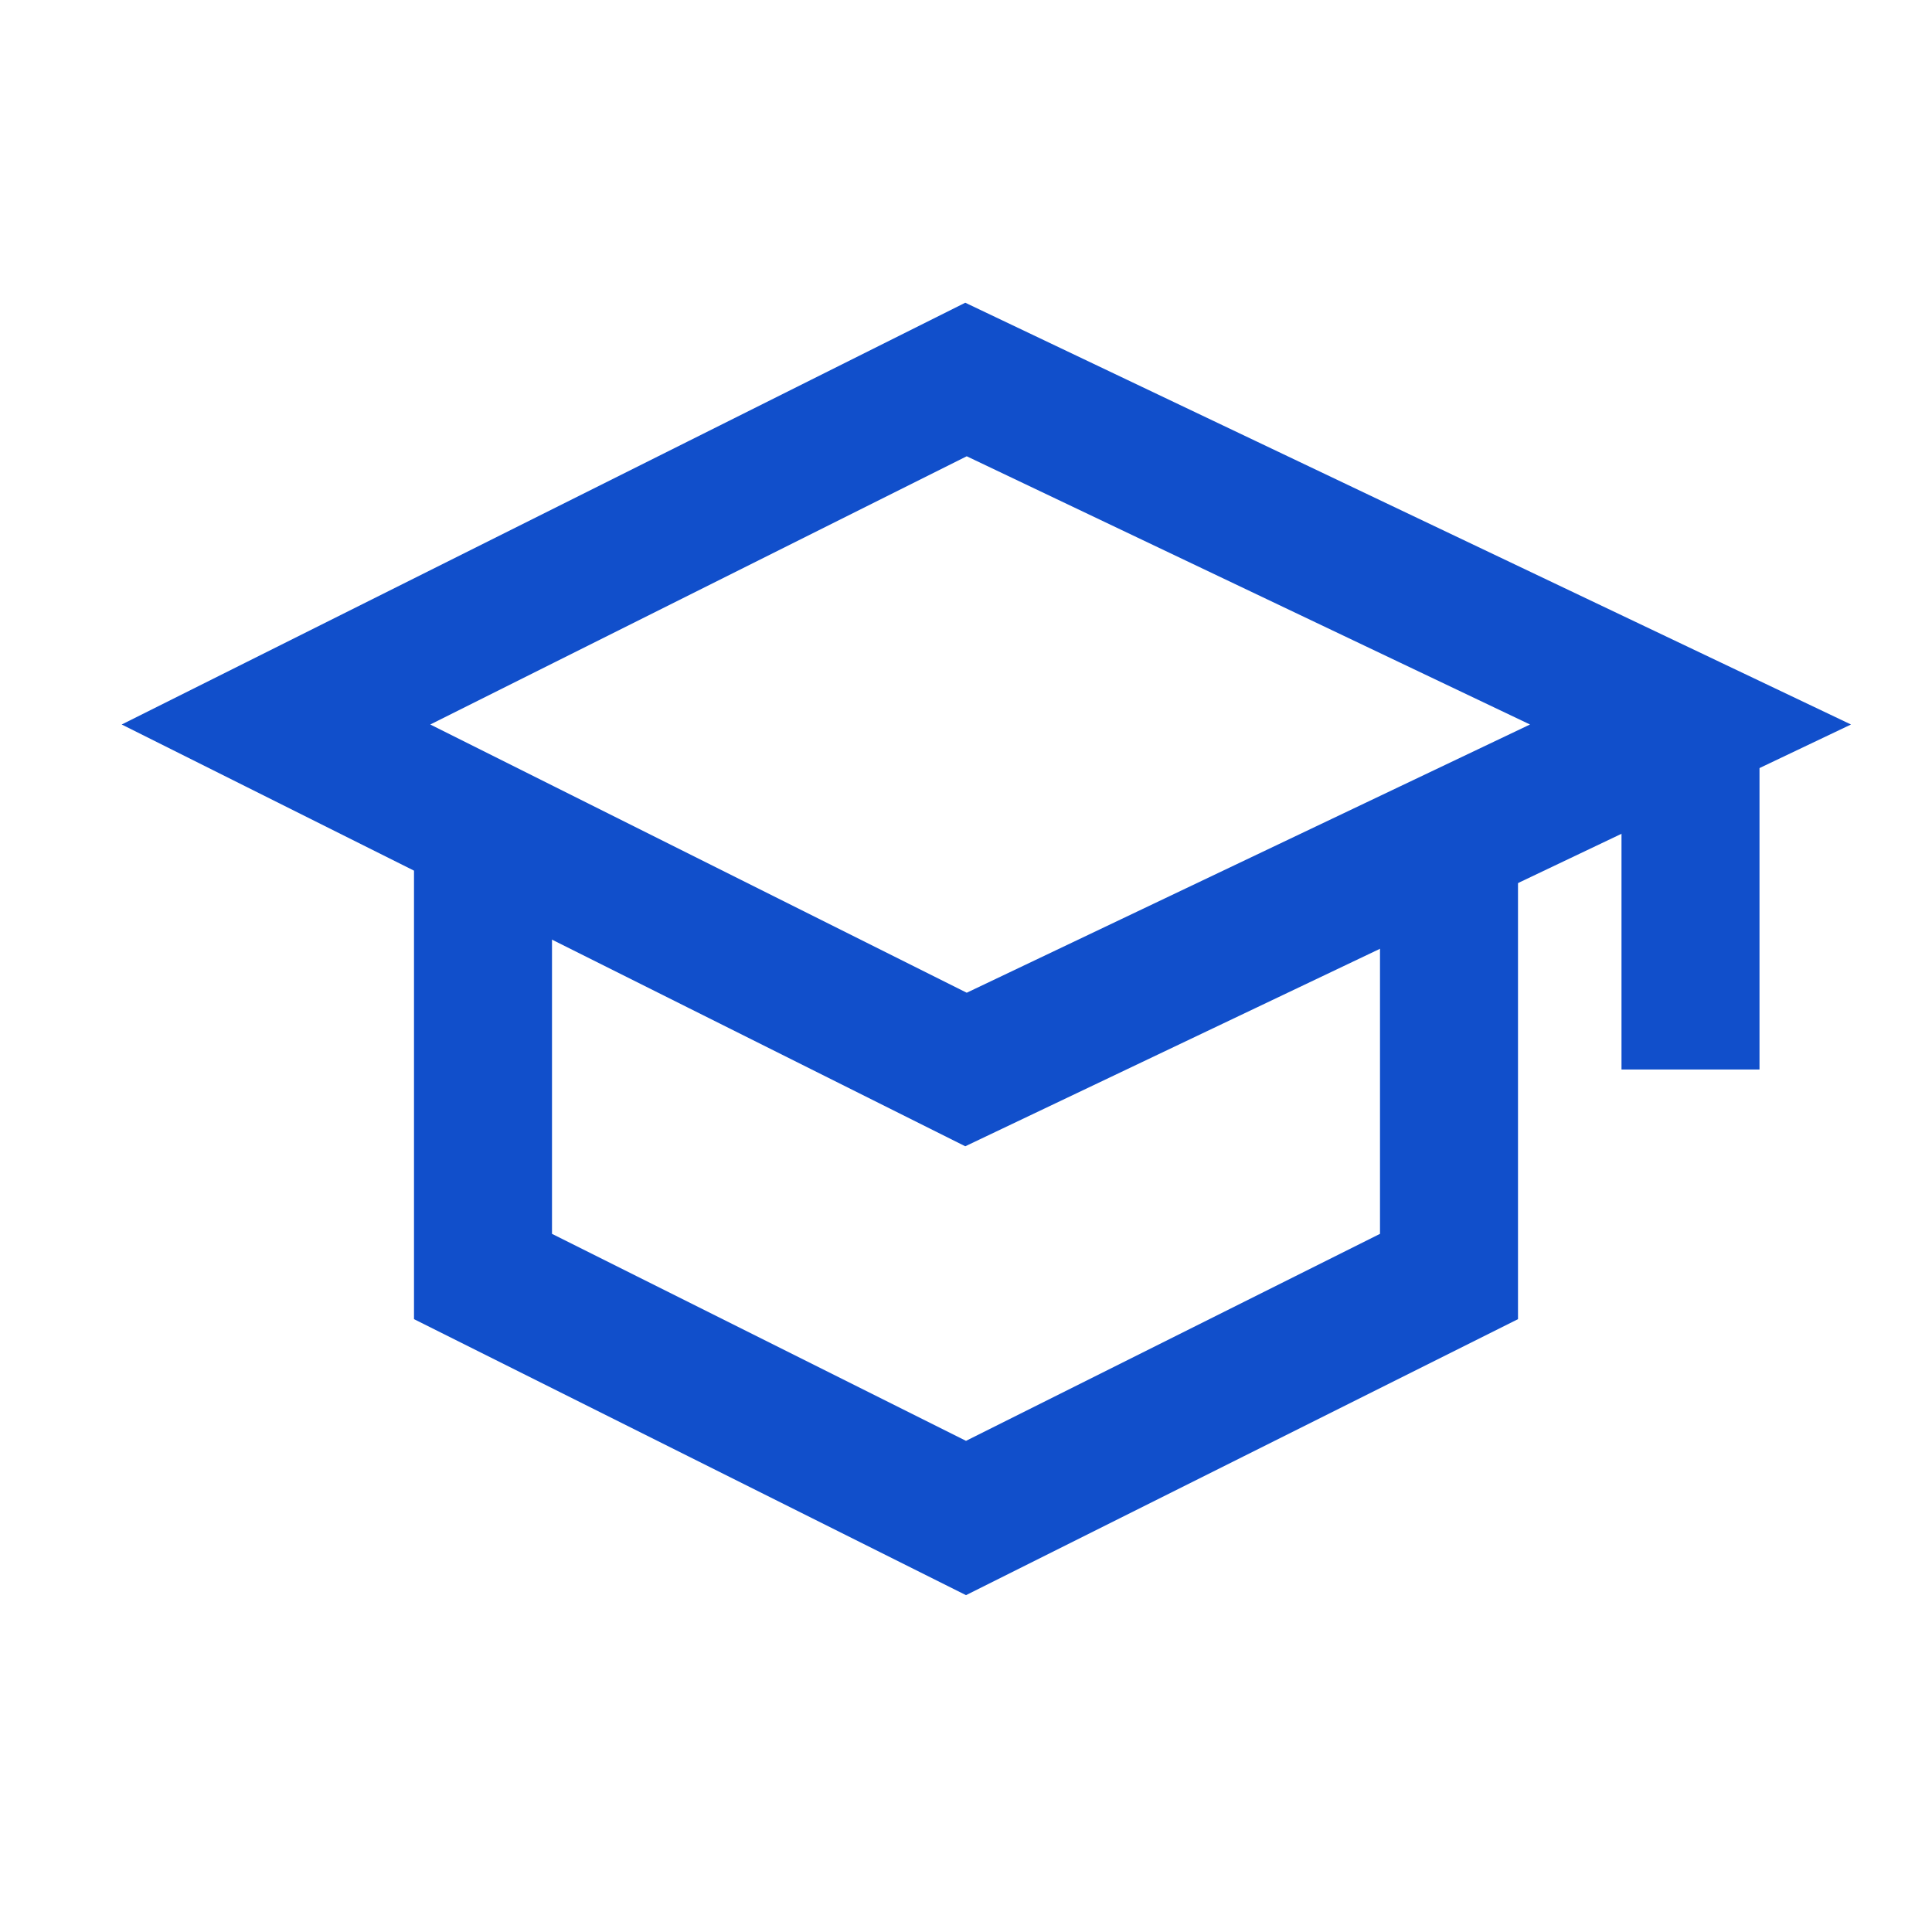
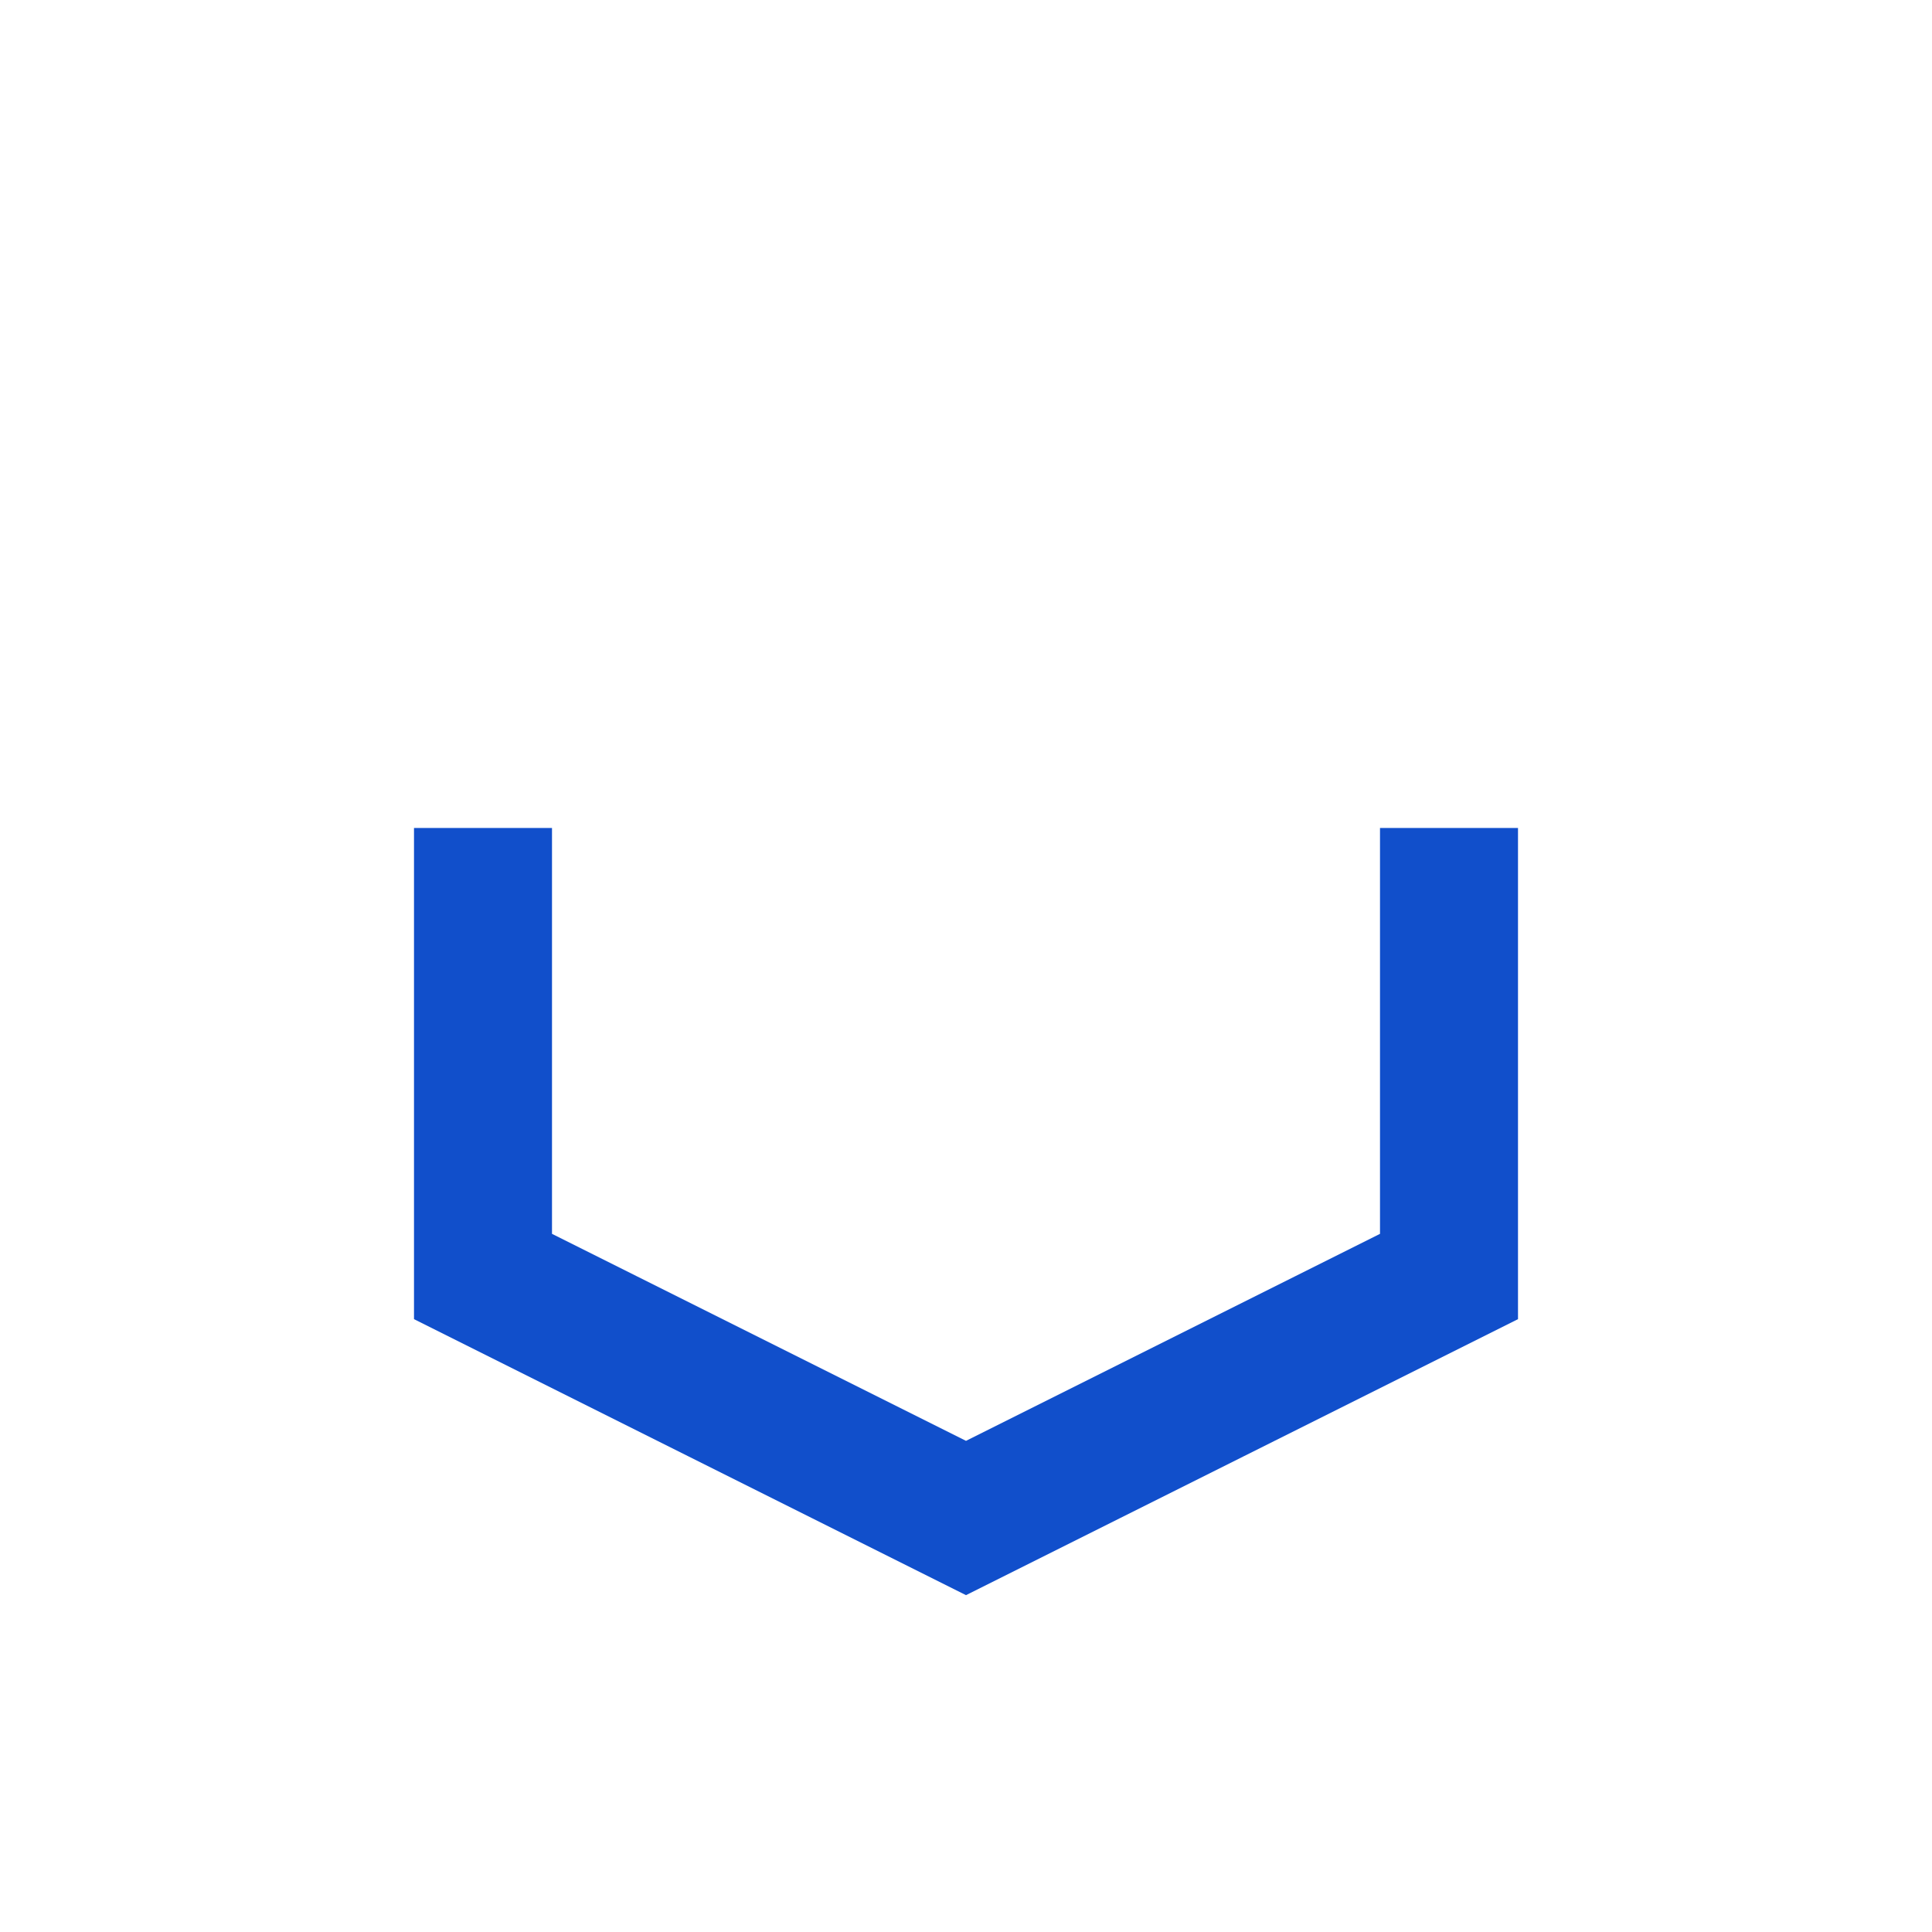
<svg xmlns="http://www.w3.org/2000/svg" width="56px" height="56px" viewBox="0 0 56 56" version="1.1">
  <title>10274466-7A3F-4F67-9CDD-BE058315E4EC</title>
  <desc>Created with sketchtool.</desc>
  <g id="Assets" stroke="none" stroke-width="1" fill="none" fill-rule="evenodd">
    <g id="assets" transform="translate(-642, -300)">
      <g id="icon" transform="translate(634, 300)">
        <g id="icon/education" opacity="0" transform="translate(8, 0)" fill="#114FCB">
-           <path d="M46.667,24.59 L44.333,25.628 C44.333,25.641 44.333,25.654 44.333,25.667 L44.333,37.333 C44.333,38.217 43.834,39.025 43.043,39.42 L29.043,46.42 C28.387,46.749 27.613,46.749 26.957,46.42 L12.957,39.42 C12.166,39.025 11.667,38.217 11.667,37.333 L11.667,25.667 C11.667,25.654 11.667,25.641 11.667,25.628 L6.052,23.132 C4.205,22.311 4.205,19.689 6.052,18.868 L27.052,9.534 C27.656,9.266 28.344,9.266 28.948,9.534 L49.899,18.846 C49.967,18.875 50.034,18.906 50.099,18.941 C50.922,19.375 51.333,20.187 51.333,21 L51.333,30.333 C51.333,31.622 50.289,32.667 49,32.667 C47.711,32.667 46.667,31.622 46.667,30.333 L46.667,24.59 Z M39.667,27.702 L28.948,32.466 C28.344,32.734 27.656,32.734 27.052,32.466 L16.333,27.702 L16.333,35.891 L28,41.725 L39.667,35.891 L39.667,27.702 Z M12.745,21 L28,27.78 L43.255,21 L28,14.22 L12.745,21 Z" id="education" />
+           <path d="M46.667,24.59 L44.333,25.628 C44.333,25.641 44.333,25.654 44.333,25.667 L44.333,37.333 C44.333,38.217 43.834,39.025 43.043,39.42 L29.043,46.42 C28.387,46.749 27.613,46.749 26.957,46.42 L12.957,39.42 C12.166,39.025 11.667,38.217 11.667,37.333 L11.667,25.667 C11.667,25.654 11.667,25.641 11.667,25.628 L6.052,23.132 C4.205,22.311 4.205,19.689 6.052,18.868 L27.052,9.534 C27.656,9.266 28.344,9.266 28.948,9.534 L49.899,18.846 C49.967,18.875 50.034,18.906 50.099,18.941 C50.922,19.375 51.333,20.187 51.333,21 L51.333,30.333 C51.333,31.622 50.289,32.667 49,32.667 C47.711,32.667 46.667,31.622 46.667,30.333 L46.667,24.59 Z L28.948,32.466 C28.344,32.734 27.656,32.734 27.052,32.466 L16.333,27.702 L16.333,35.891 L28,41.725 L39.667,35.891 L39.667,27.702 Z M12.745,21 L28,27.78 L43.255,21 L28,14.22 L12.745,21 Z" id="education" />
        </g>
        <g transform="translate(16, 11)" fill-rule="nonzero" id="education" stroke="#114FCB" stroke-width="4">
          <g transform="translate(-0, 0)">
-             <polygon id="Path-54" points="20 20 41 10 20 0 -5.68434189e-14 10" />
            <polyline id="Path-55" points="6 13 6 26 20 33 34 26 34 13" />
-             <path d="M41,10 L41,20" id="Path-56" />
          </g>
        </g>
      </g>
    </g>
  </g>
</svg>